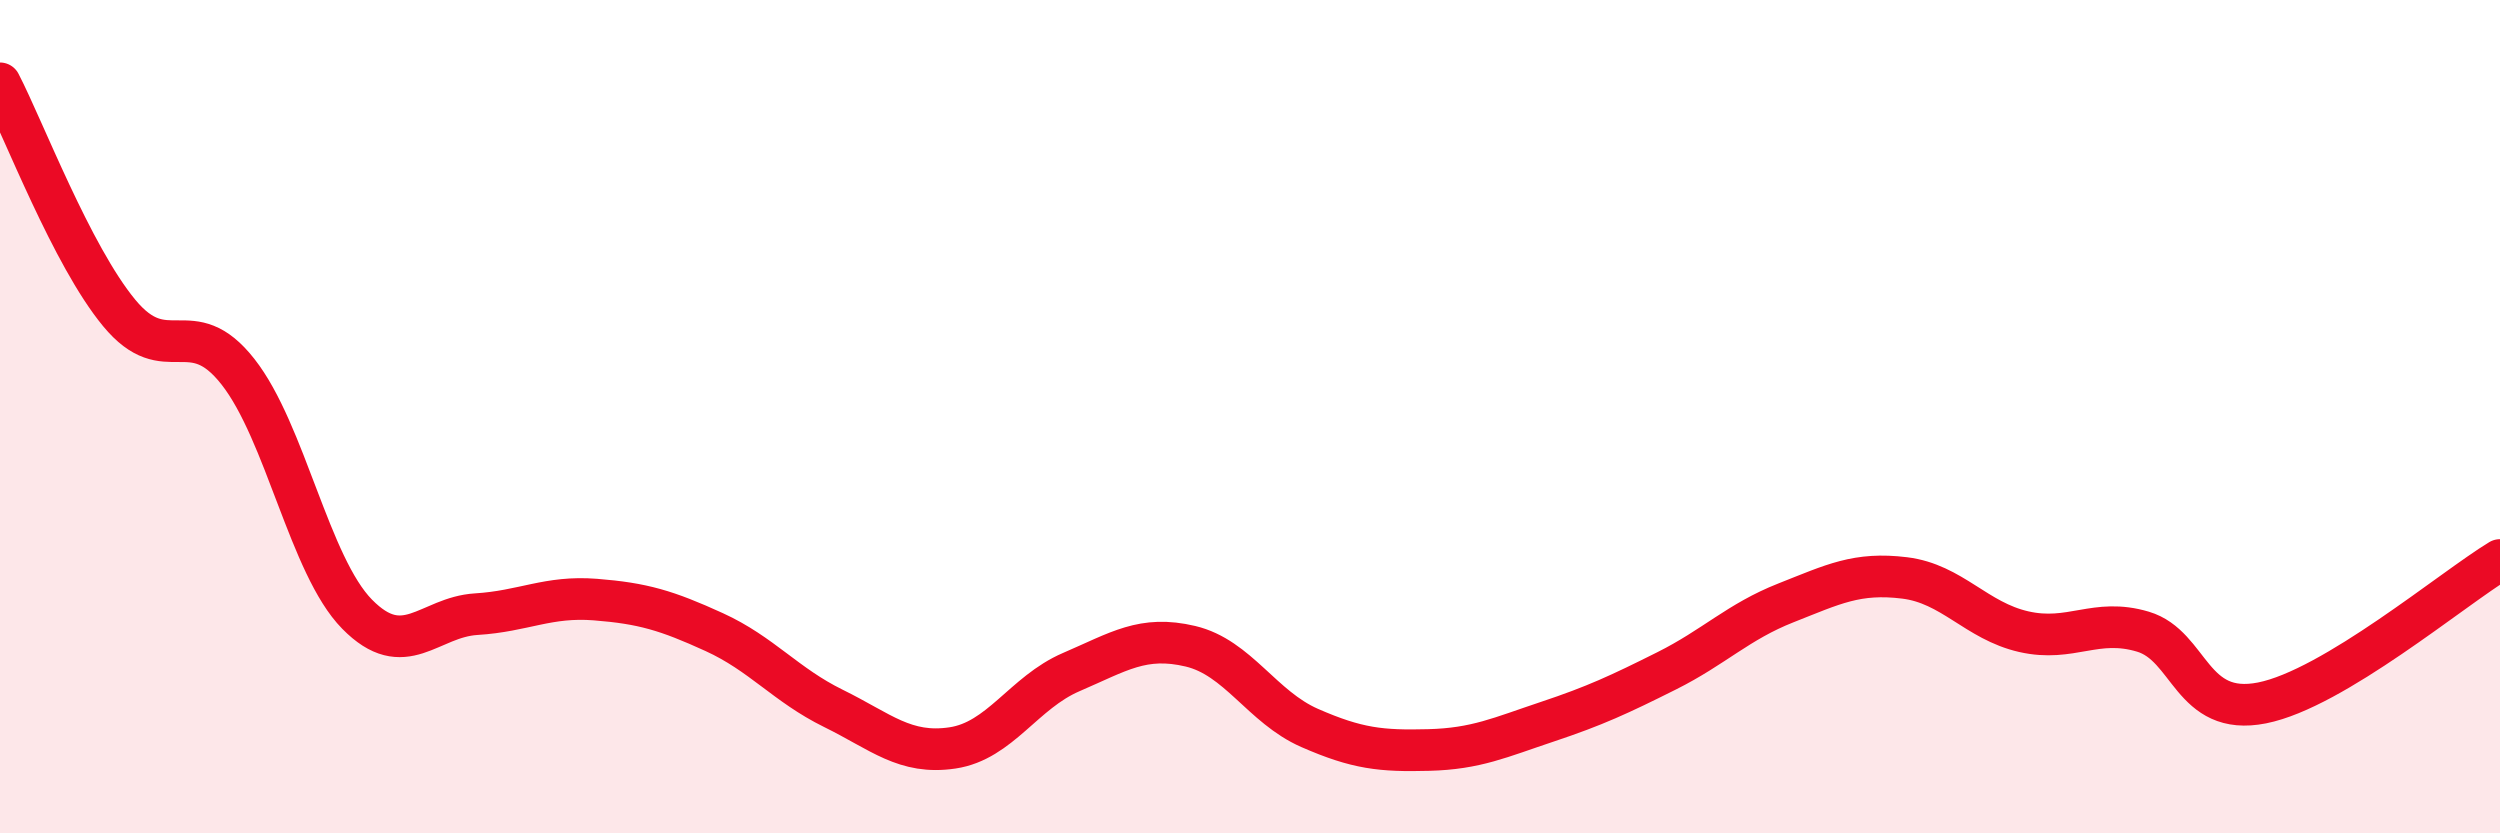
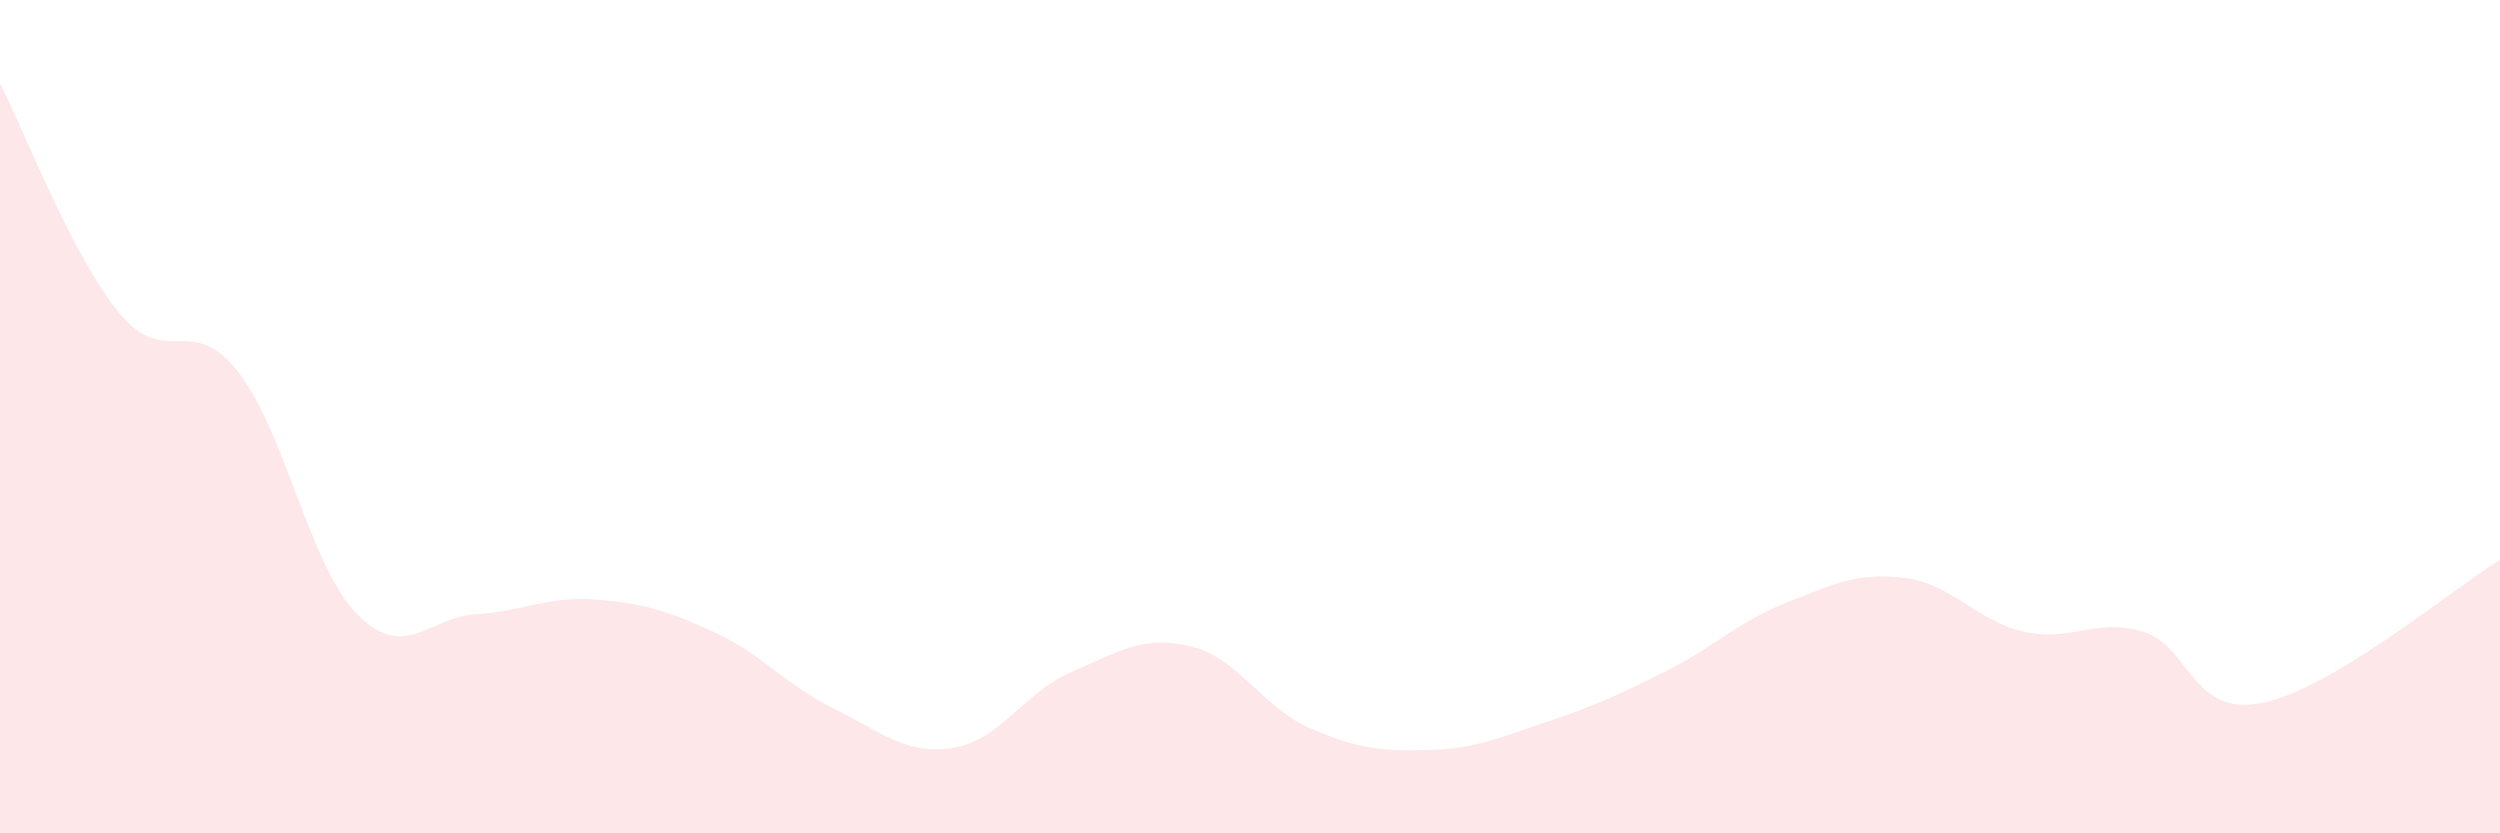
<svg xmlns="http://www.w3.org/2000/svg" width="60" height="20" viewBox="0 0 60 20">
  <path d="M 0,2 C 0.57,3.1 1.72,6.13 2.86,7.51 C 4,8.89 4.57,7.47 5.71,8.92 C 6.85,10.37 7.43,13.58 8.57,14.74 C 9.71,15.9 10.29,14.81 11.43,14.74 C 12.57,14.67 13.15,14.3 14.29,14.39 C 15.43,14.48 16,14.65 17.14,15.17 C 18.28,15.69 18.86,16.44 20,17 C 21.14,17.56 21.72,18.12 22.86,17.95 C 24,17.78 24.57,16.62 25.71,16.13 C 26.85,15.64 27.43,15.24 28.57,15.51 C 29.71,15.78 30.29,16.97 31.43,17.47 C 32.57,17.97 33.15,18.03 34.29,18 C 35.43,17.97 36,17.7 37.14,17.32 C 38.28,16.94 38.86,16.67 40,16.1 C 41.14,15.53 41.72,14.92 42.86,14.47 C 44,14.02 44.57,13.73 45.71,13.87 C 46.85,14.01 47.43,14.9 48.57,15.16 C 49.71,15.42 50.29,14.82 51.43,15.16 C 52.57,15.5 52.58,17.21 54.29,16.87 C 56,16.53 58.86,14.13 60,13.44L60 20L0 20Z" fill="#EB0A25" opacity="0.1" stroke-linecap="round" stroke-linejoin="round" />
-   <path d="M 0,2 C 0.57,3.1 1.72,6.13 2.86,7.51 C 4,8.89 4.57,7.47 5.71,8.92 C 6.85,10.37 7.43,13.58 8.57,14.74 C 9.71,15.9 10.29,14.81 11.43,14.74 C 12.57,14.67 13.15,14.3 14.29,14.39 C 15.43,14.48 16,14.65 17.14,15.17 C 18.28,15.69 18.86,16.44 20,17 C 21.14,17.56 21.72,18.12 22.86,17.95 C 24,17.78 24.57,16.62 25.71,16.13 C 26.85,15.64 27.43,15.24 28.57,15.51 C 29.71,15.78 30.29,16.97 31.43,17.47 C 32.57,17.97 33.15,18.03 34.29,18 C 35.43,17.97 36,17.7 37.14,17.32 C 38.28,16.94 38.86,16.67 40,16.1 C 41.14,15.53 41.72,14.92 42.86,14.47 C 44,14.02 44.57,13.73 45.71,13.87 C 46.85,14.01 47.43,14.9 48.57,15.16 C 49.71,15.42 50.29,14.82 51.43,15.16 C 52.57,15.5 52.58,17.21 54.29,16.87 C 56,16.53 58.86,14.13 60,13.44" stroke="#EB0A25" stroke-width="1" fill="none" stroke-linecap="round" stroke-linejoin="round" />
</svg>